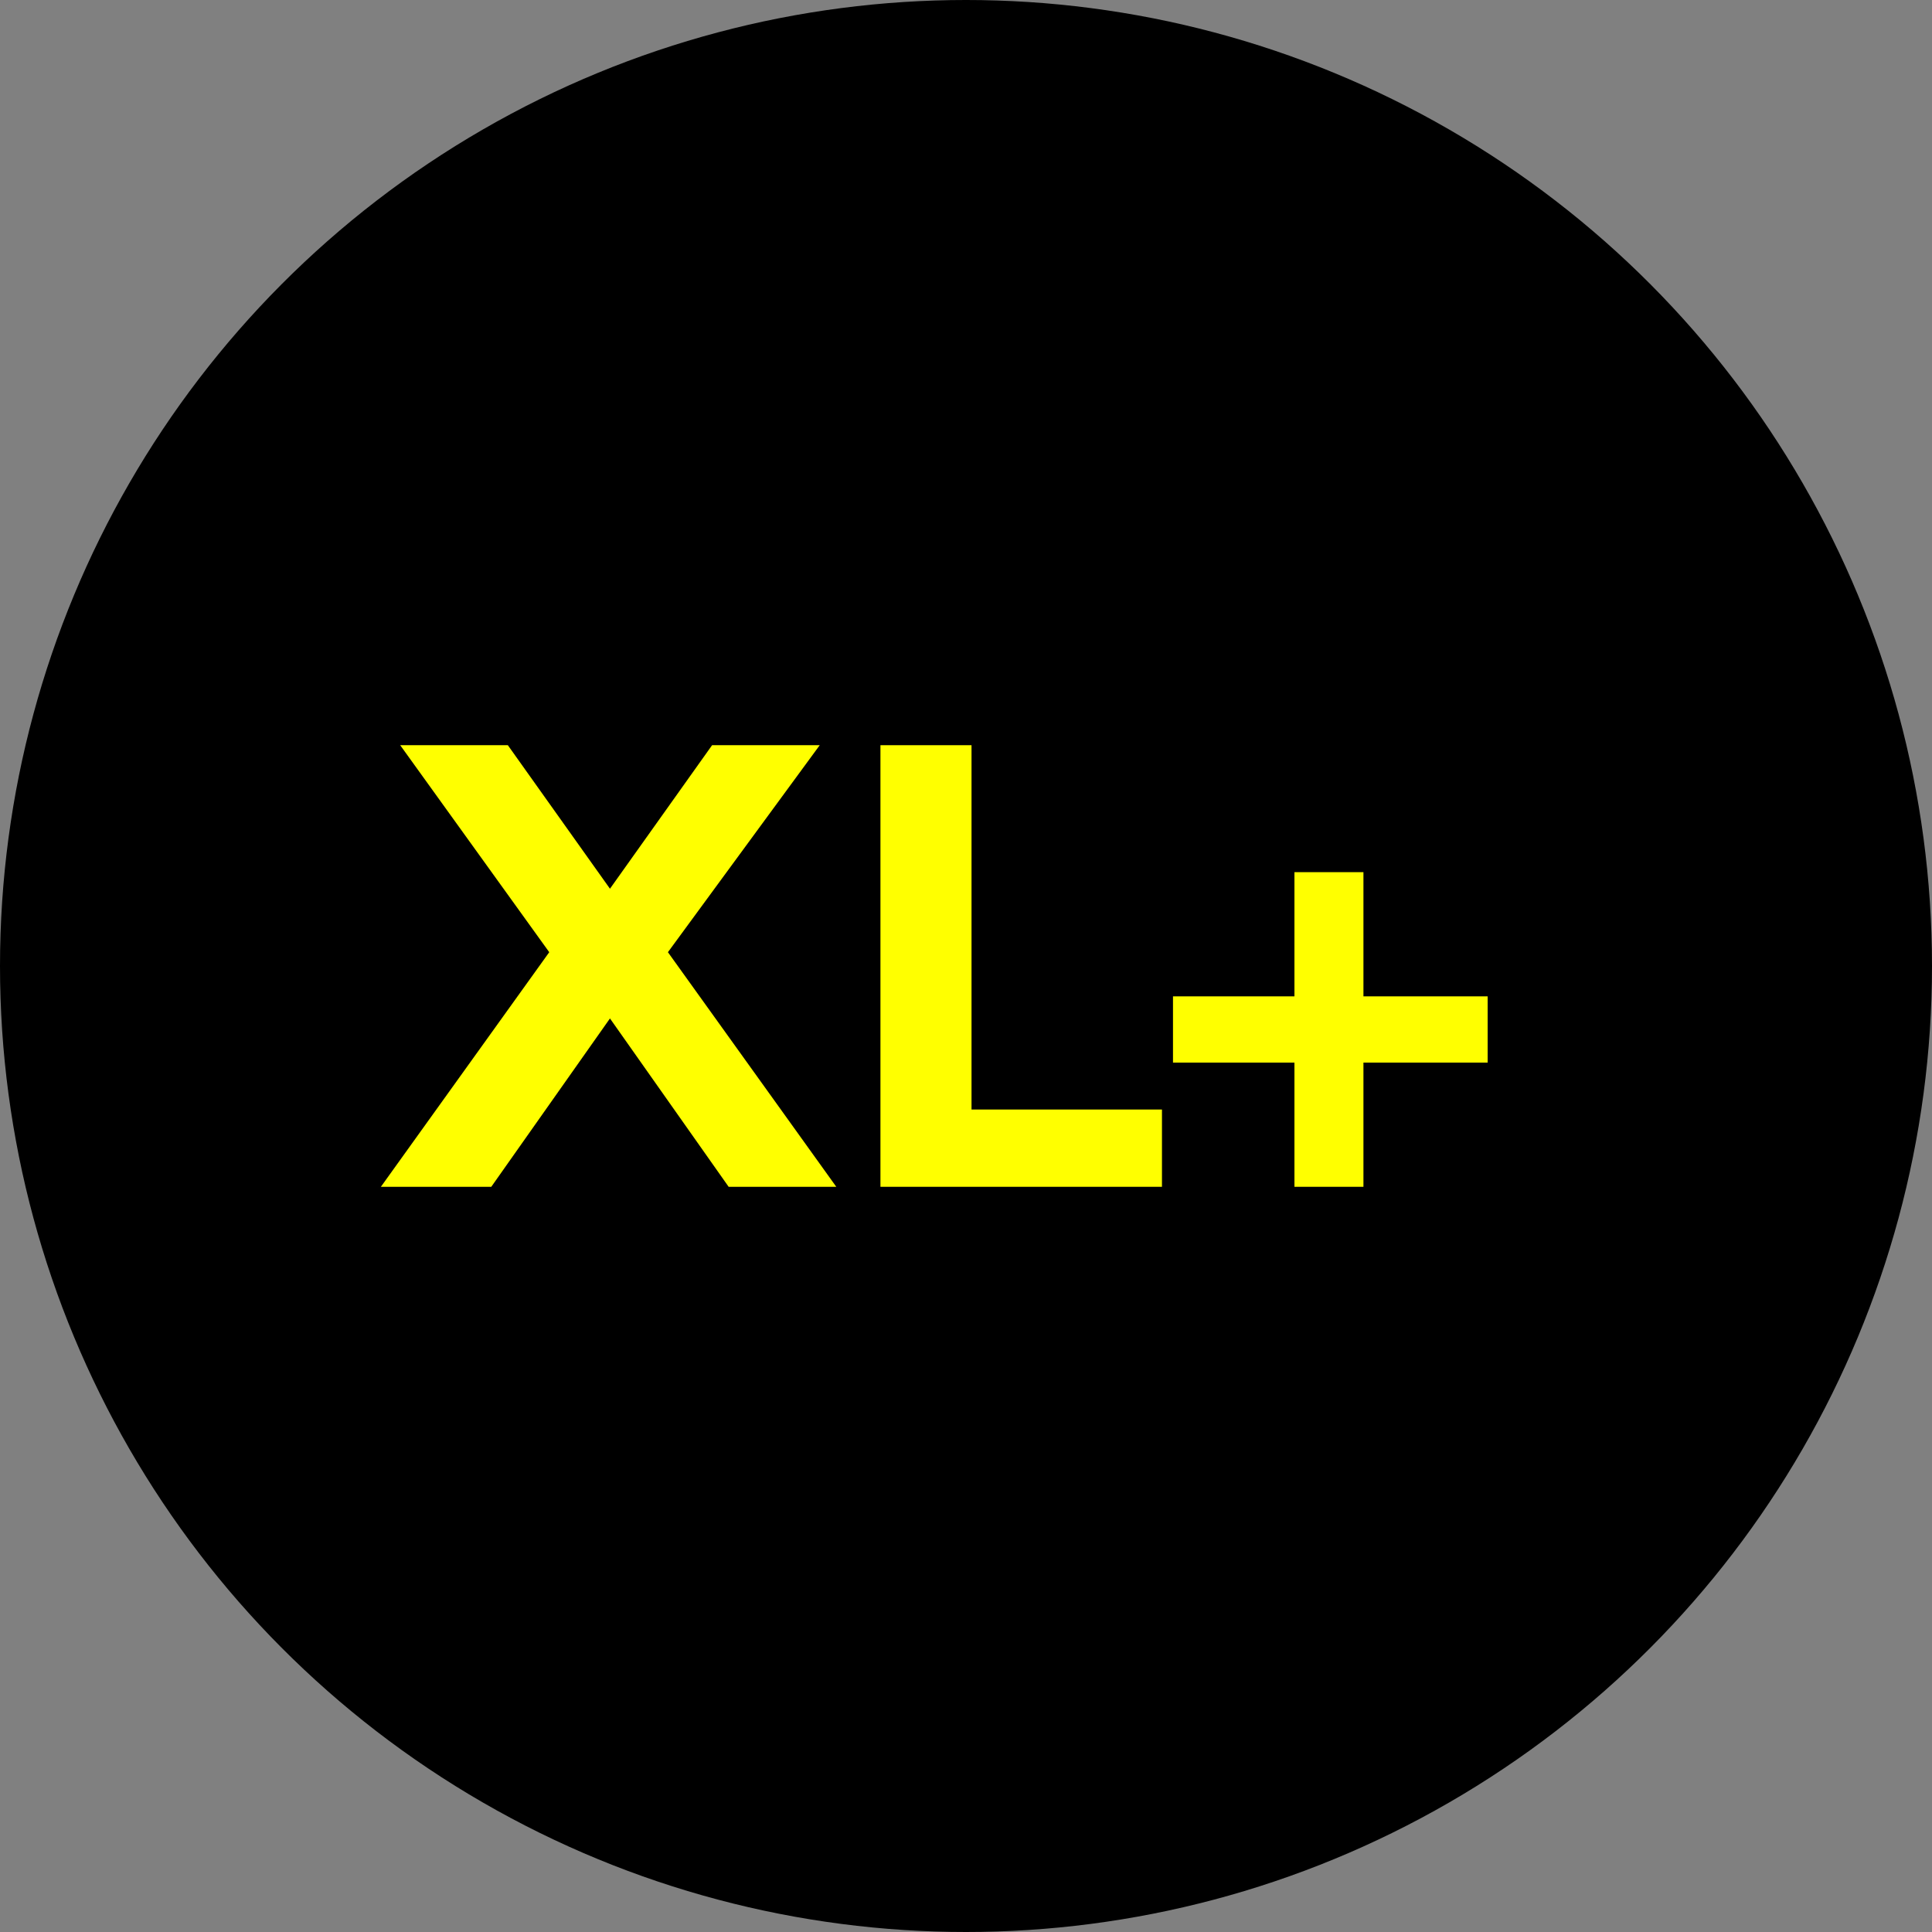
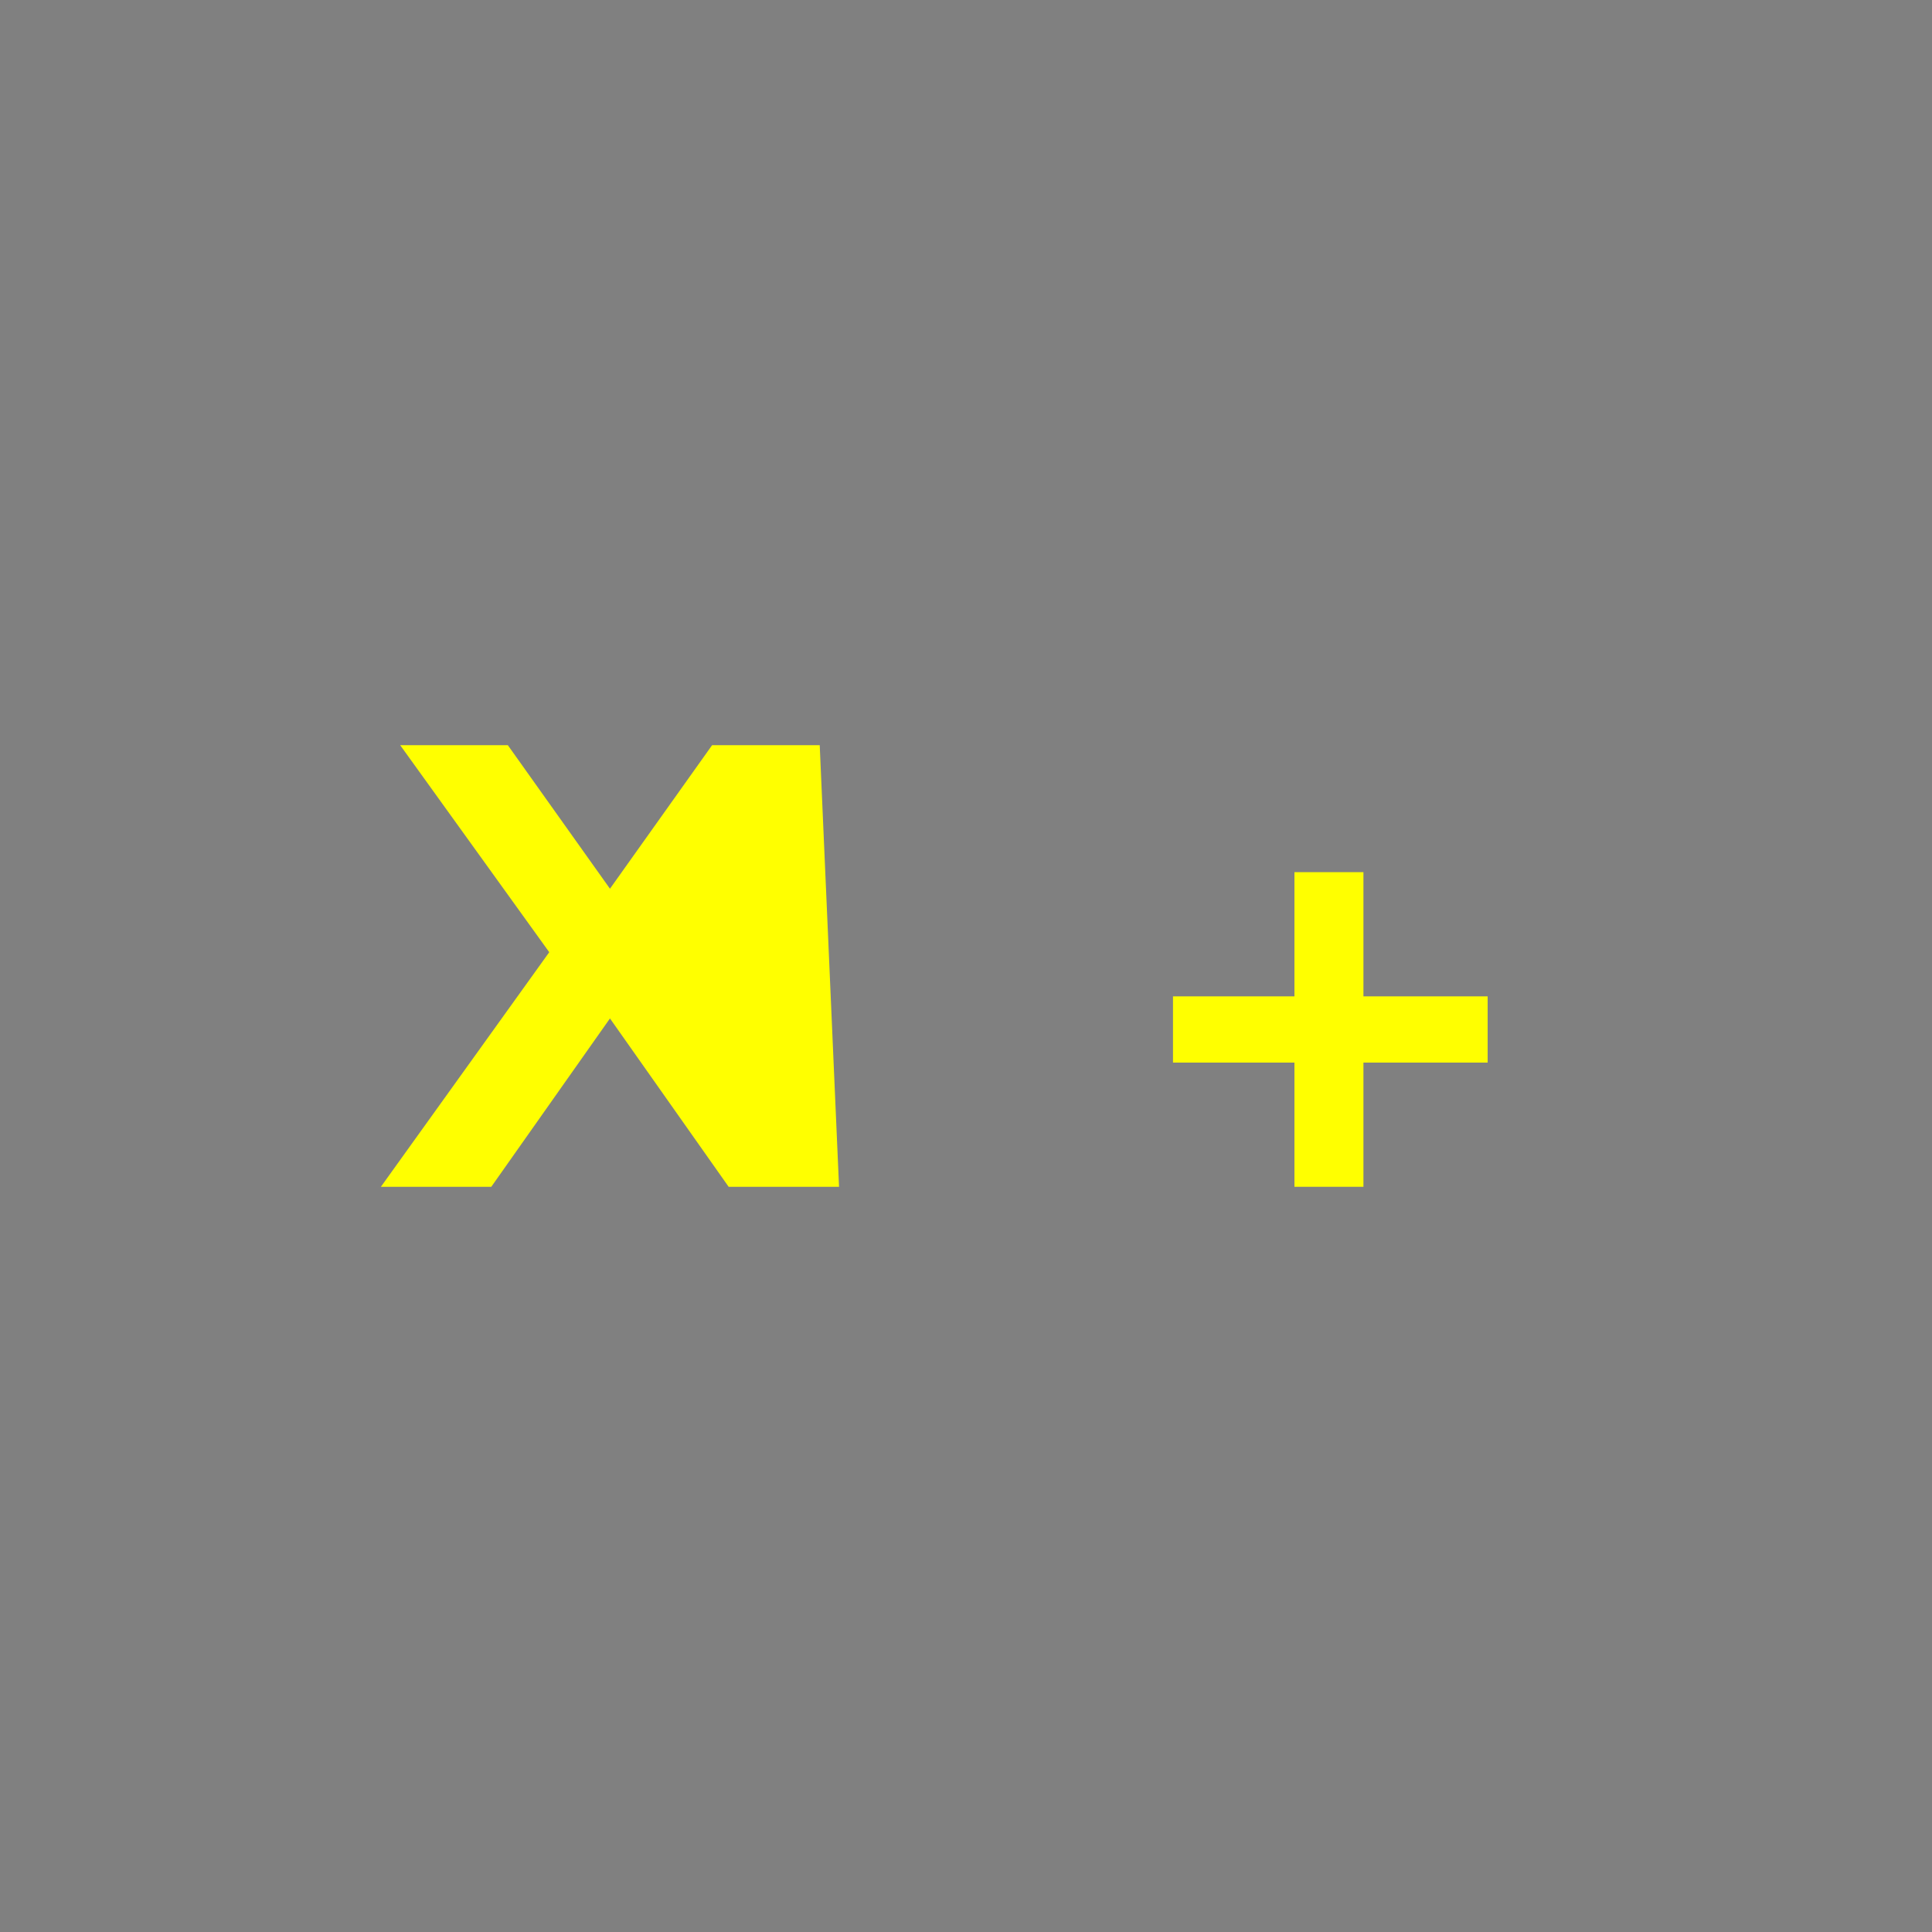
<svg xmlns="http://www.w3.org/2000/svg" version="1.1" viewBox="0 0 70 70">
  <rect x="0" y="0" width="70" height="70" fill="#808080" stroke="none" />
  <defs>
    <style>
      .cls-1 {
        isolation: isolate;
      }

      .cls-2 {
        fill: #ff0;
      }
    </style>
  </defs>
  <g>
    <g id="Capa_1">
      <g id="icon-xl-plus">
-         <circle id="Elipse_10" cx="35" cy="35" r="35" />
        <g id="XL_" class="cls-1">
          <g class="cls-1">
-             <path class="cls-2" d="M30.4,43h-4l-4.3-6.1-4.3,6.1h-4l6.1-8.5-5.4-7.5h3.9l3.7,5.2,3.7-5.2h3.9l-5.5,7.5,6.1,8.5Z" />
-             <path class="cls-2" d="M35.2,40.2h6.9v2.8h-10.2v-16h3.3v13.2Z" />
+             <path class="cls-2" d="M30.4,43h-4l-4.3-6.1-4.3,6.1h-4l6.1-8.5-5.4-7.5h3.9l3.7,5.2,3.7-5.2h3.9Z" />
            <path class="cls-2" d="M53.9,36.1v2.4h-4.5v4.5h-2.5v-4.5h-4.4v-2.4h4.4v-4.5h2.5v4.5h4.5Z" />
          </g>
        </g>
      </g>
    </g>
  </g>
</svg>